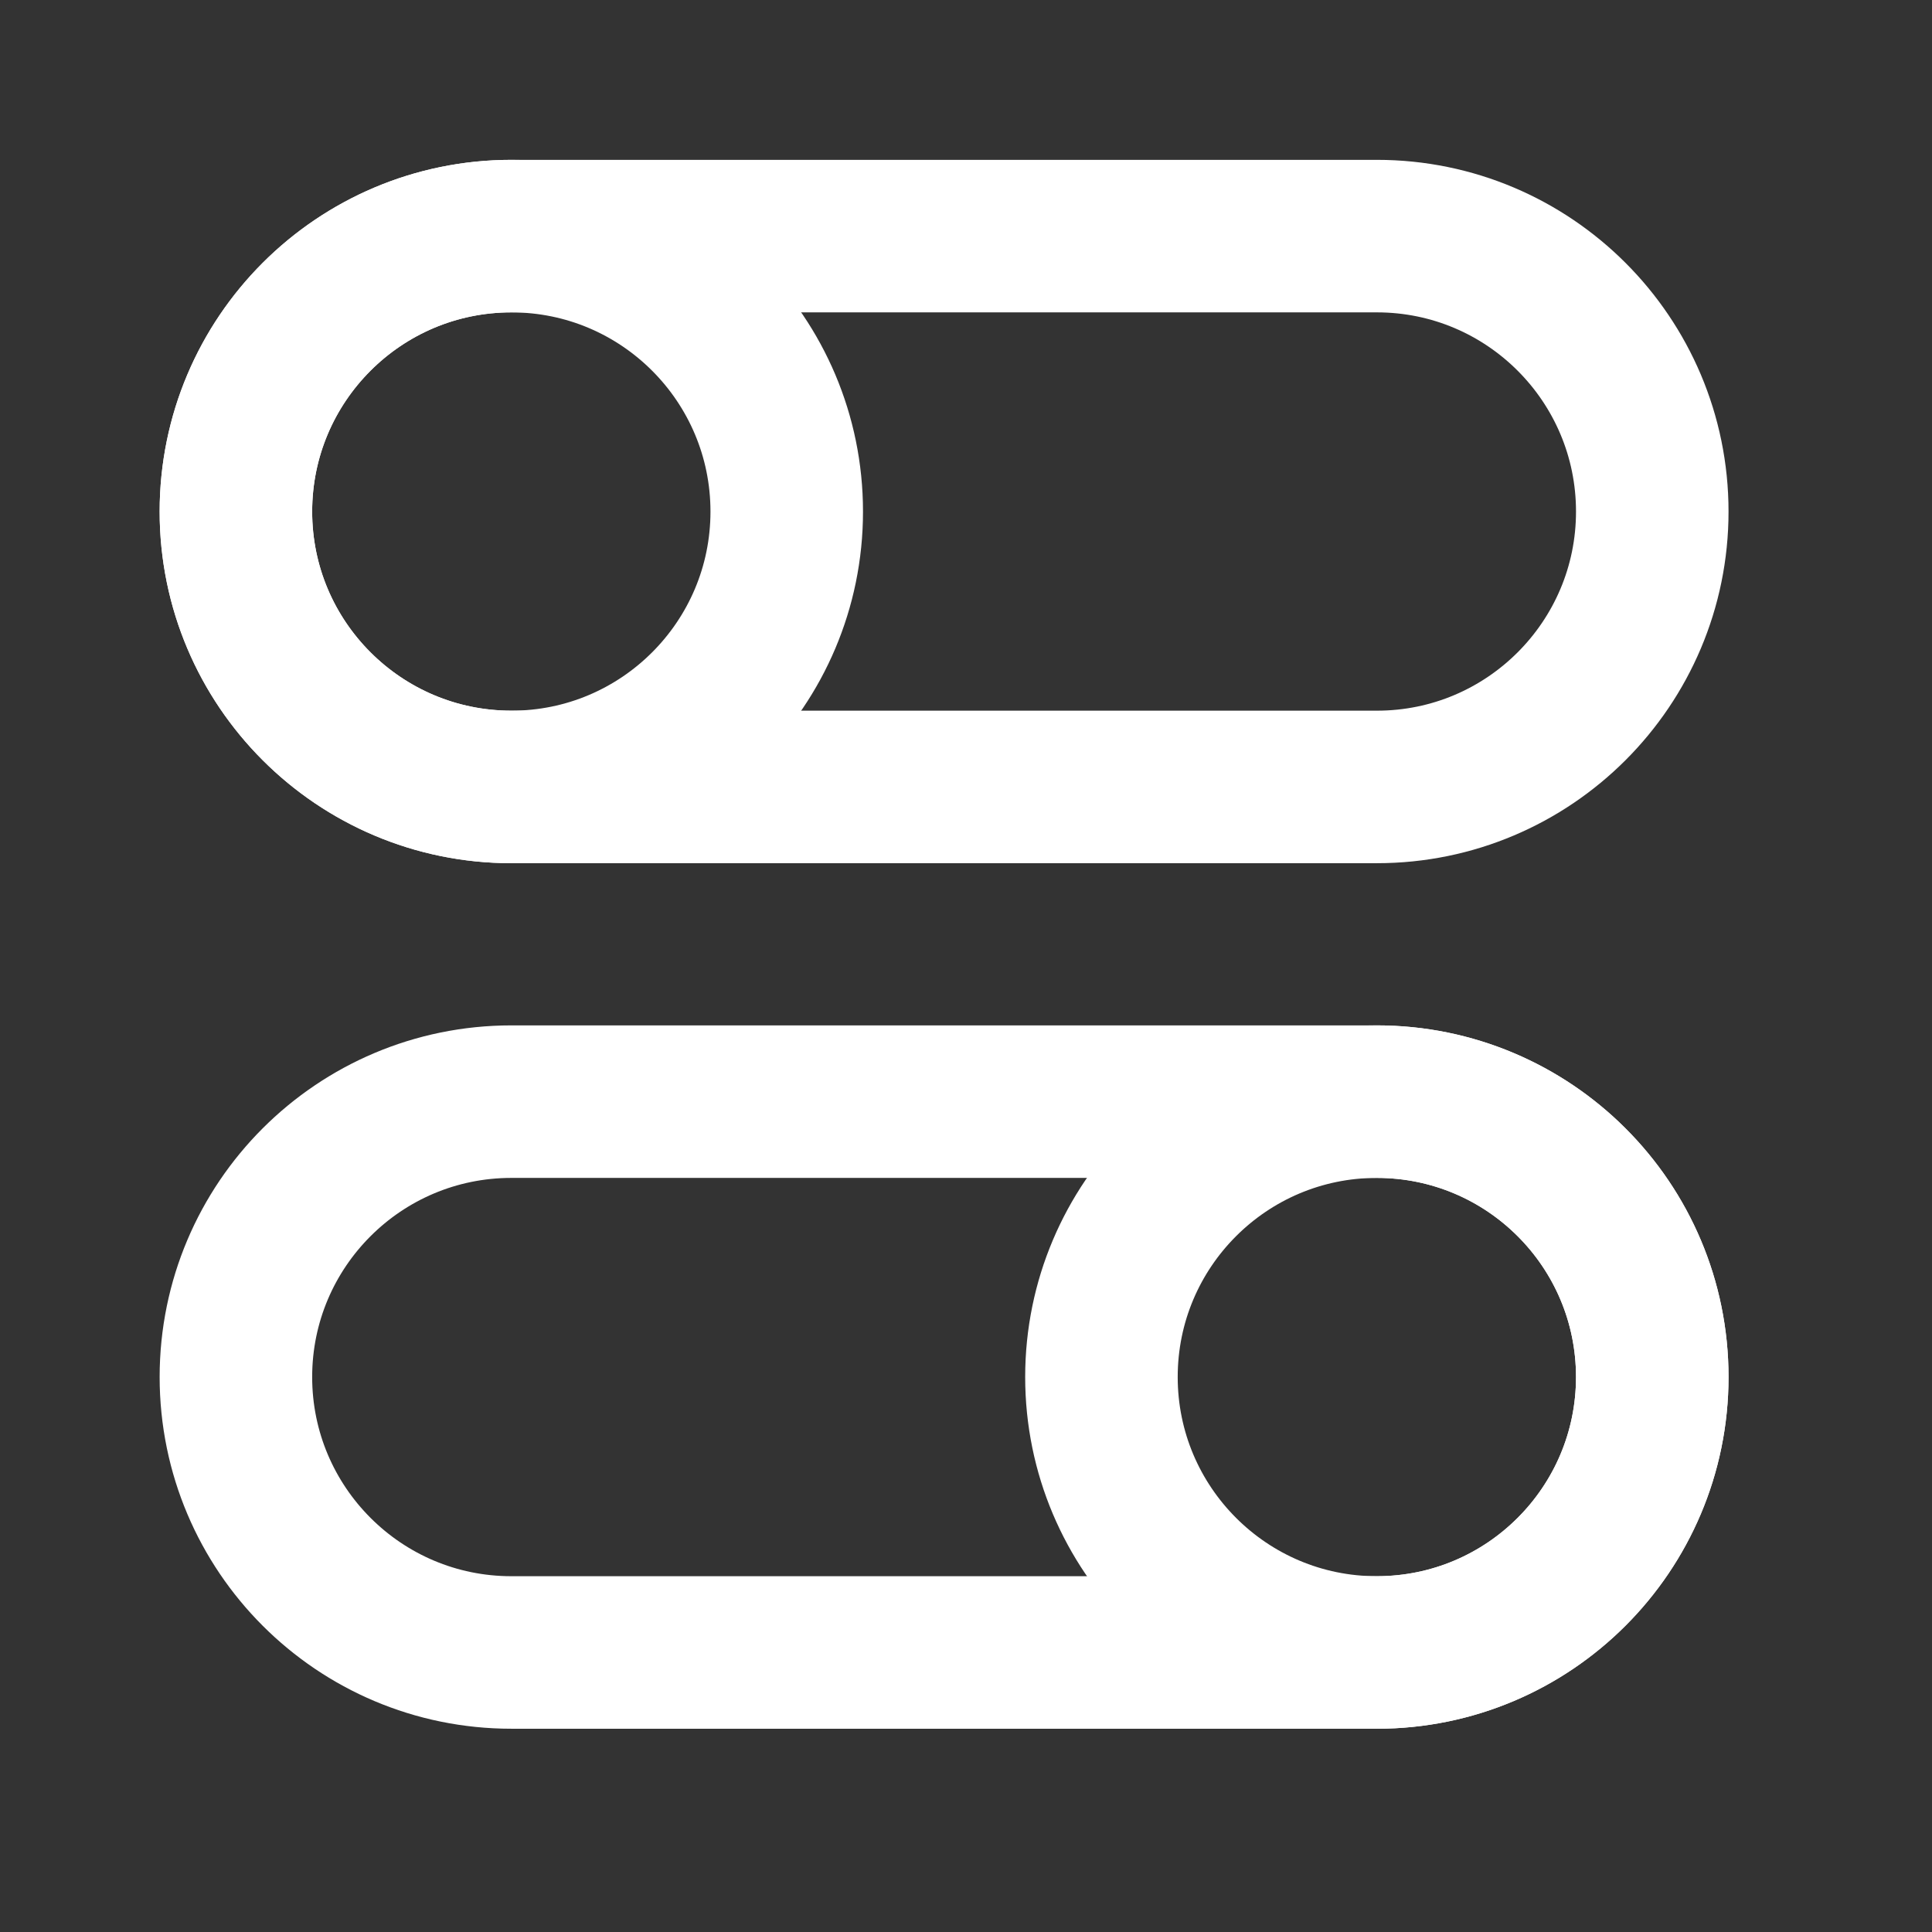
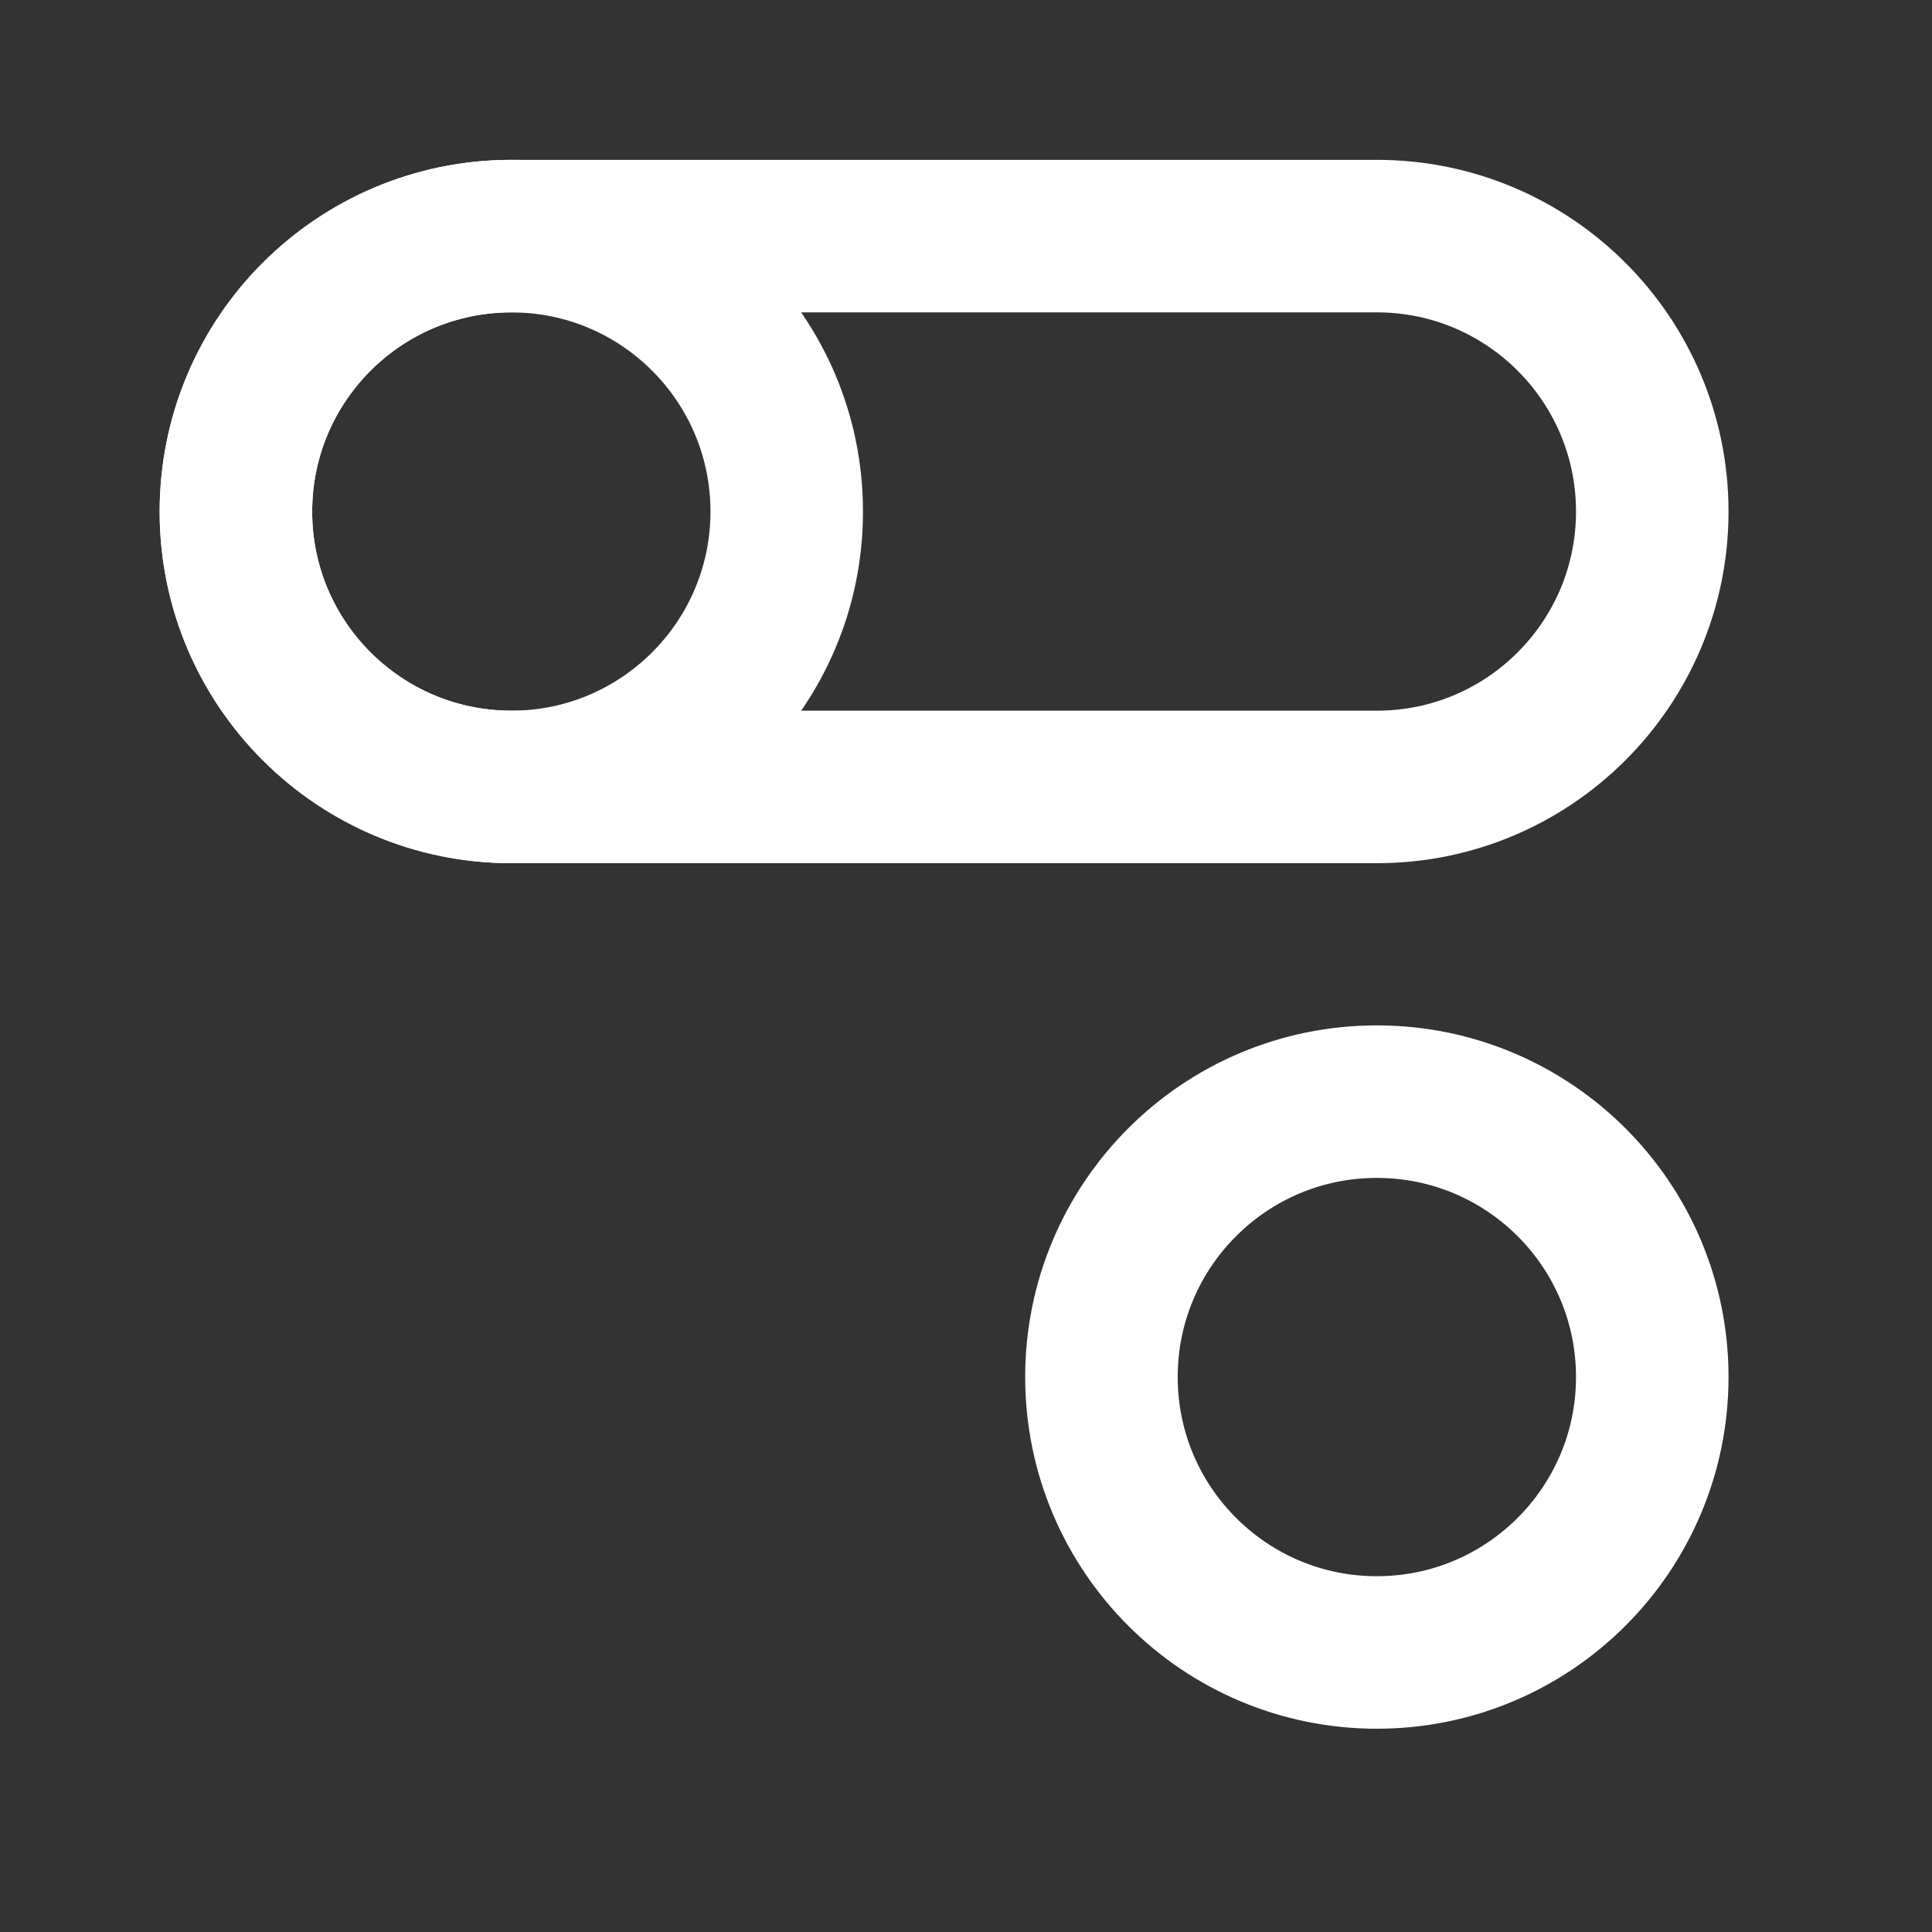
<svg xmlns="http://www.w3.org/2000/svg" width="19" height="19" viewBox="0 0 19 19" fill="none">
  <rect x="0" y="0" width="19" height="19" fill="#333333" stroke="none" />
  <path d="M16.249 13.542C16.249 15.038 15.036 16.251 13.54 16.251C12.045 16.251 10.832 15.038 10.832 13.542C10.832 12.046 12.045 10.834 13.54 10.834C15.036 10.834 16.249 12.046 16.249 13.542Z" stroke="white" stroke-width="1.5" />
-   <path d="M13.541 10.834H5.029C3.533 10.834 2.32 12.046 2.32 13.542C2.32 15.038 3.533 16.251 5.029 16.251H13.541C15.036 16.251 16.249 15.038 16.249 13.542C16.249 12.046 15.036 10.834 13.541 10.834Z" stroke="white" stroke-width="1.5" />
  <path d="M2.32 5.031C2.32 6.526 3.533 7.739 5.029 7.739C6.524 7.739 7.737 6.526 7.737 5.031C7.737 3.535 6.524 2.322 5.029 2.322C3.533 2.322 2.32 3.535 2.32 5.031Z" stroke="white" stroke-width="1.5" />
  <path d="M5.029 2.322H13.541C15.036 2.322 16.249 3.535 16.249 5.031C16.249 6.526 15.036 7.739 13.541 7.739H5.029C3.533 7.739 2.32 6.526 2.32 5.031C2.32 3.535 3.533 2.322 5.029 2.322Z" stroke="white" stroke-width="1.5" />
</svg>